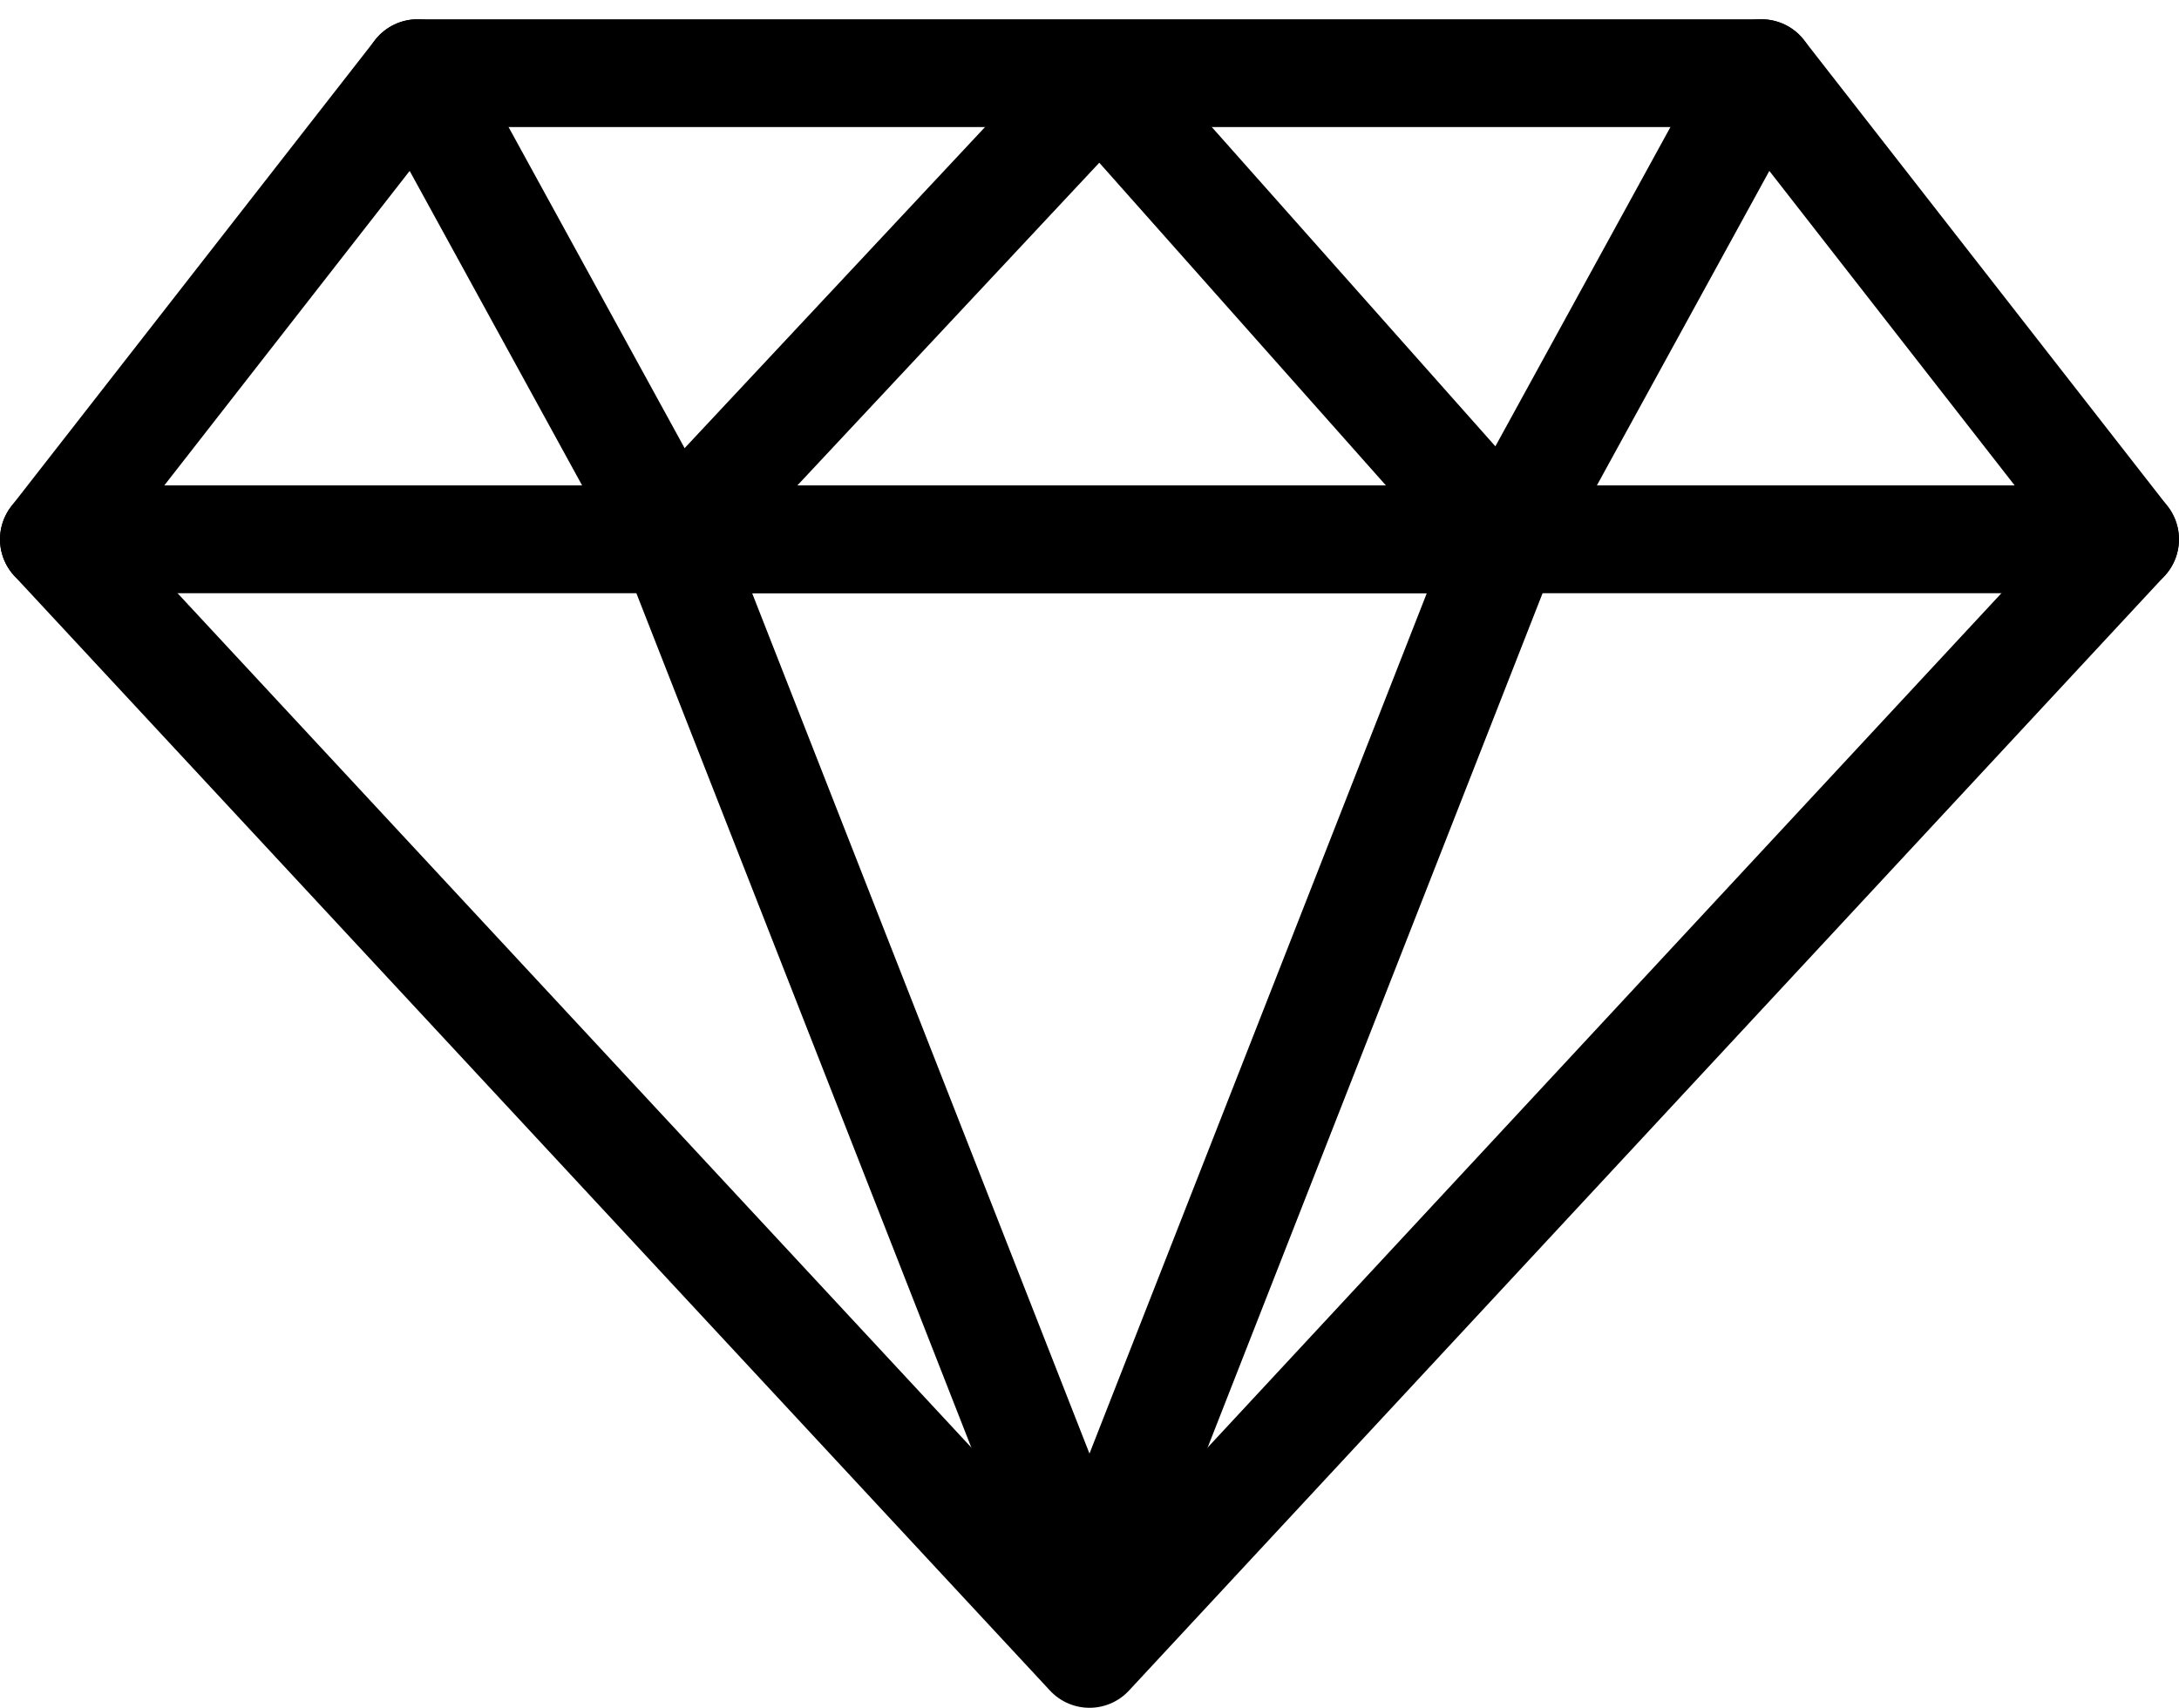
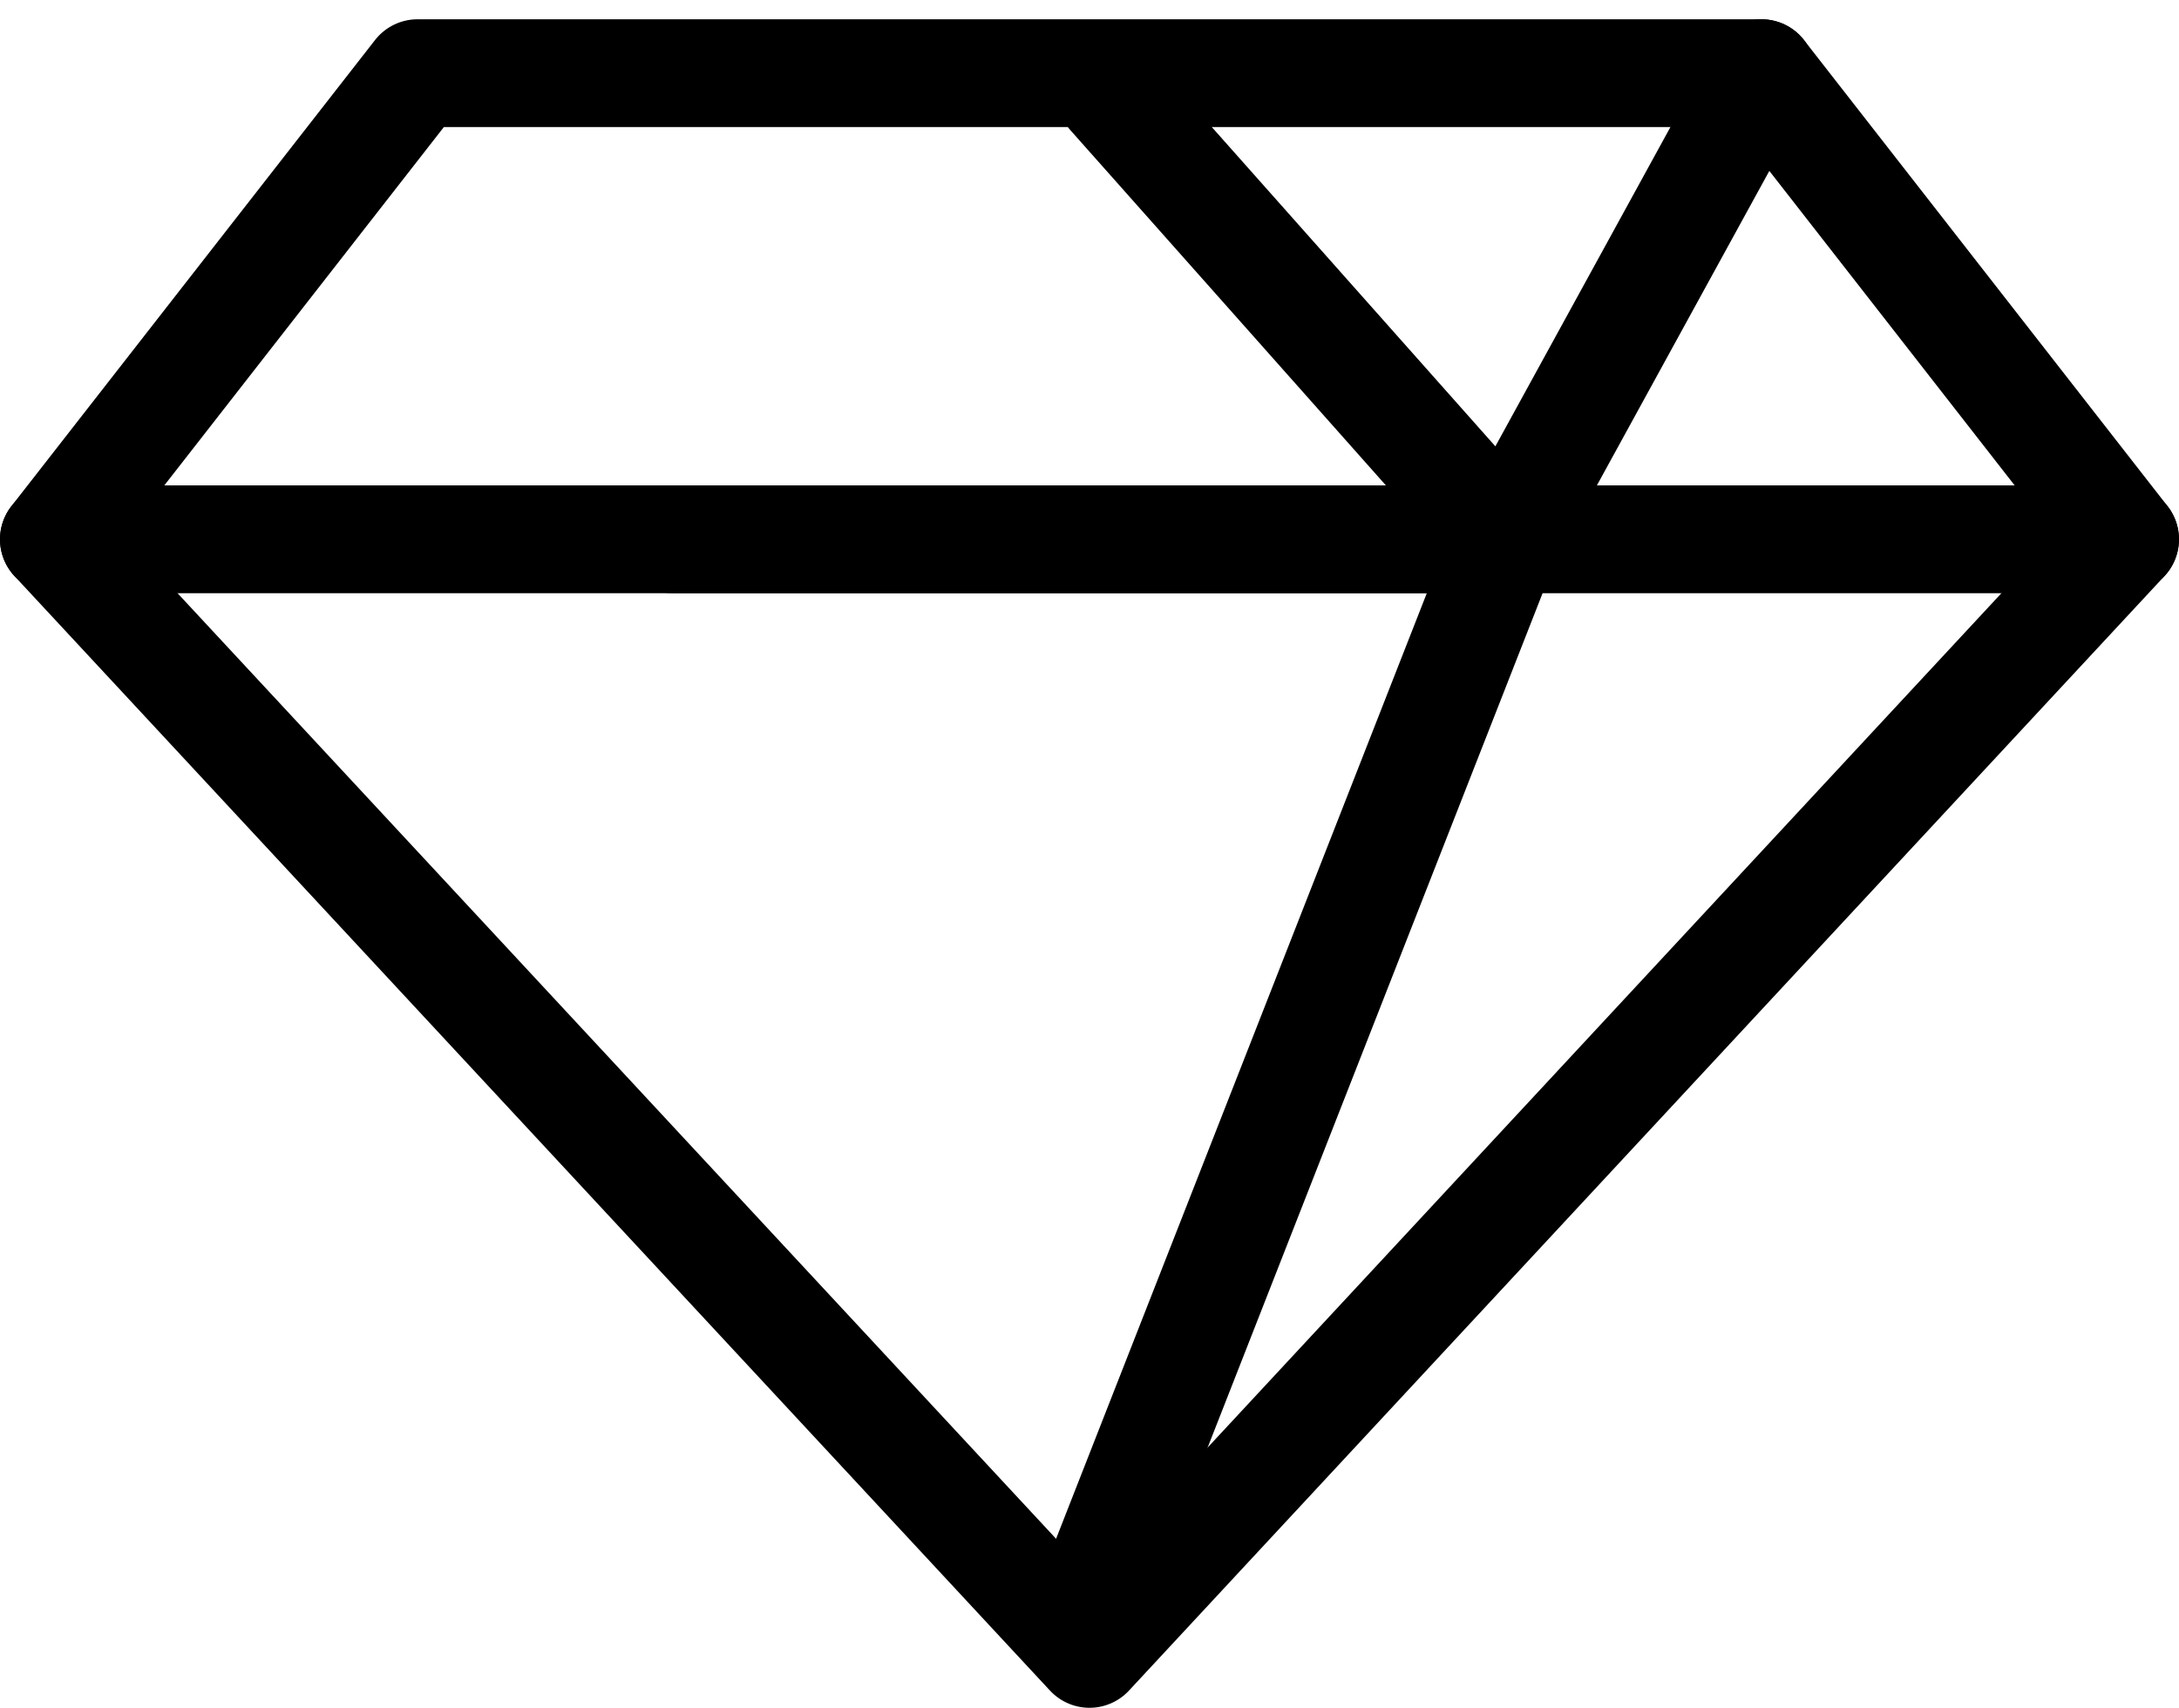
<svg xmlns="http://www.w3.org/2000/svg" width="52.551" height="41.195" viewBox="0 0 52.551 41.195">
  <g id="Gruppe_886" data-name="Gruppe 886" transform="translate(-295.95 -3023.235)">
    <path id="Pfad_492" data-name="Pfad 492" d="M53.431,25.127H21.02L12.25,36.371,37.225,63.257,62.2,36.371Z" transform="translate(285 2999.873)" fill="none" stroke="#000" stroke-linecap="round" stroke-linejoin="round" stroke-miterlimit="10" stroke-width="2.6" />
    <line id="Linie_179" data-name="Linie 179" x2="49.95" transform="translate(297.25 3036.244)" fill="none" stroke="#000" stroke-linecap="round" stroke-linejoin="round" stroke-miterlimit="10" stroke-width="2.6" />
-     <path id="Pfad_493" data-name="Pfad 493" d="M23.75,25.127l6.164,11.244L39.955,61.987" transform="translate(282.27 2999.873)" fill="none" stroke="#000" stroke-linecap="round" stroke-linejoin="round" stroke-miterlimit="10" stroke-width="2.6" />
-     <path id="Pfad_494" data-name="Pfad 494" d="M41.874,62.145,51.915,36.529H31.833L41.874,25.795" transform="translate(280.351 2999.715)" fill="none" stroke="#000" stroke-linecap="round" stroke-linejoin="round" stroke-miterlimit="10" stroke-width="2.6" />
+     <path id="Pfad_494" data-name="Pfad 494" d="M41.874,62.145,51.915,36.529H31.833" transform="translate(280.351 2999.715)" fill="none" stroke="#000" stroke-linecap="round" stroke-linejoin="round" stroke-miterlimit="10" stroke-width="2.6" />
    <path id="Pfad_495" data-name="Pfad 495" d="M45.667,25.636,55.2,36.371l6.164-11.244" transform="translate(277.067 2999.873)" fill="none" stroke="#000" stroke-linecap="round" stroke-linejoin="round" stroke-miterlimit="10" stroke-width="2.6" />
  </g>
</svg>